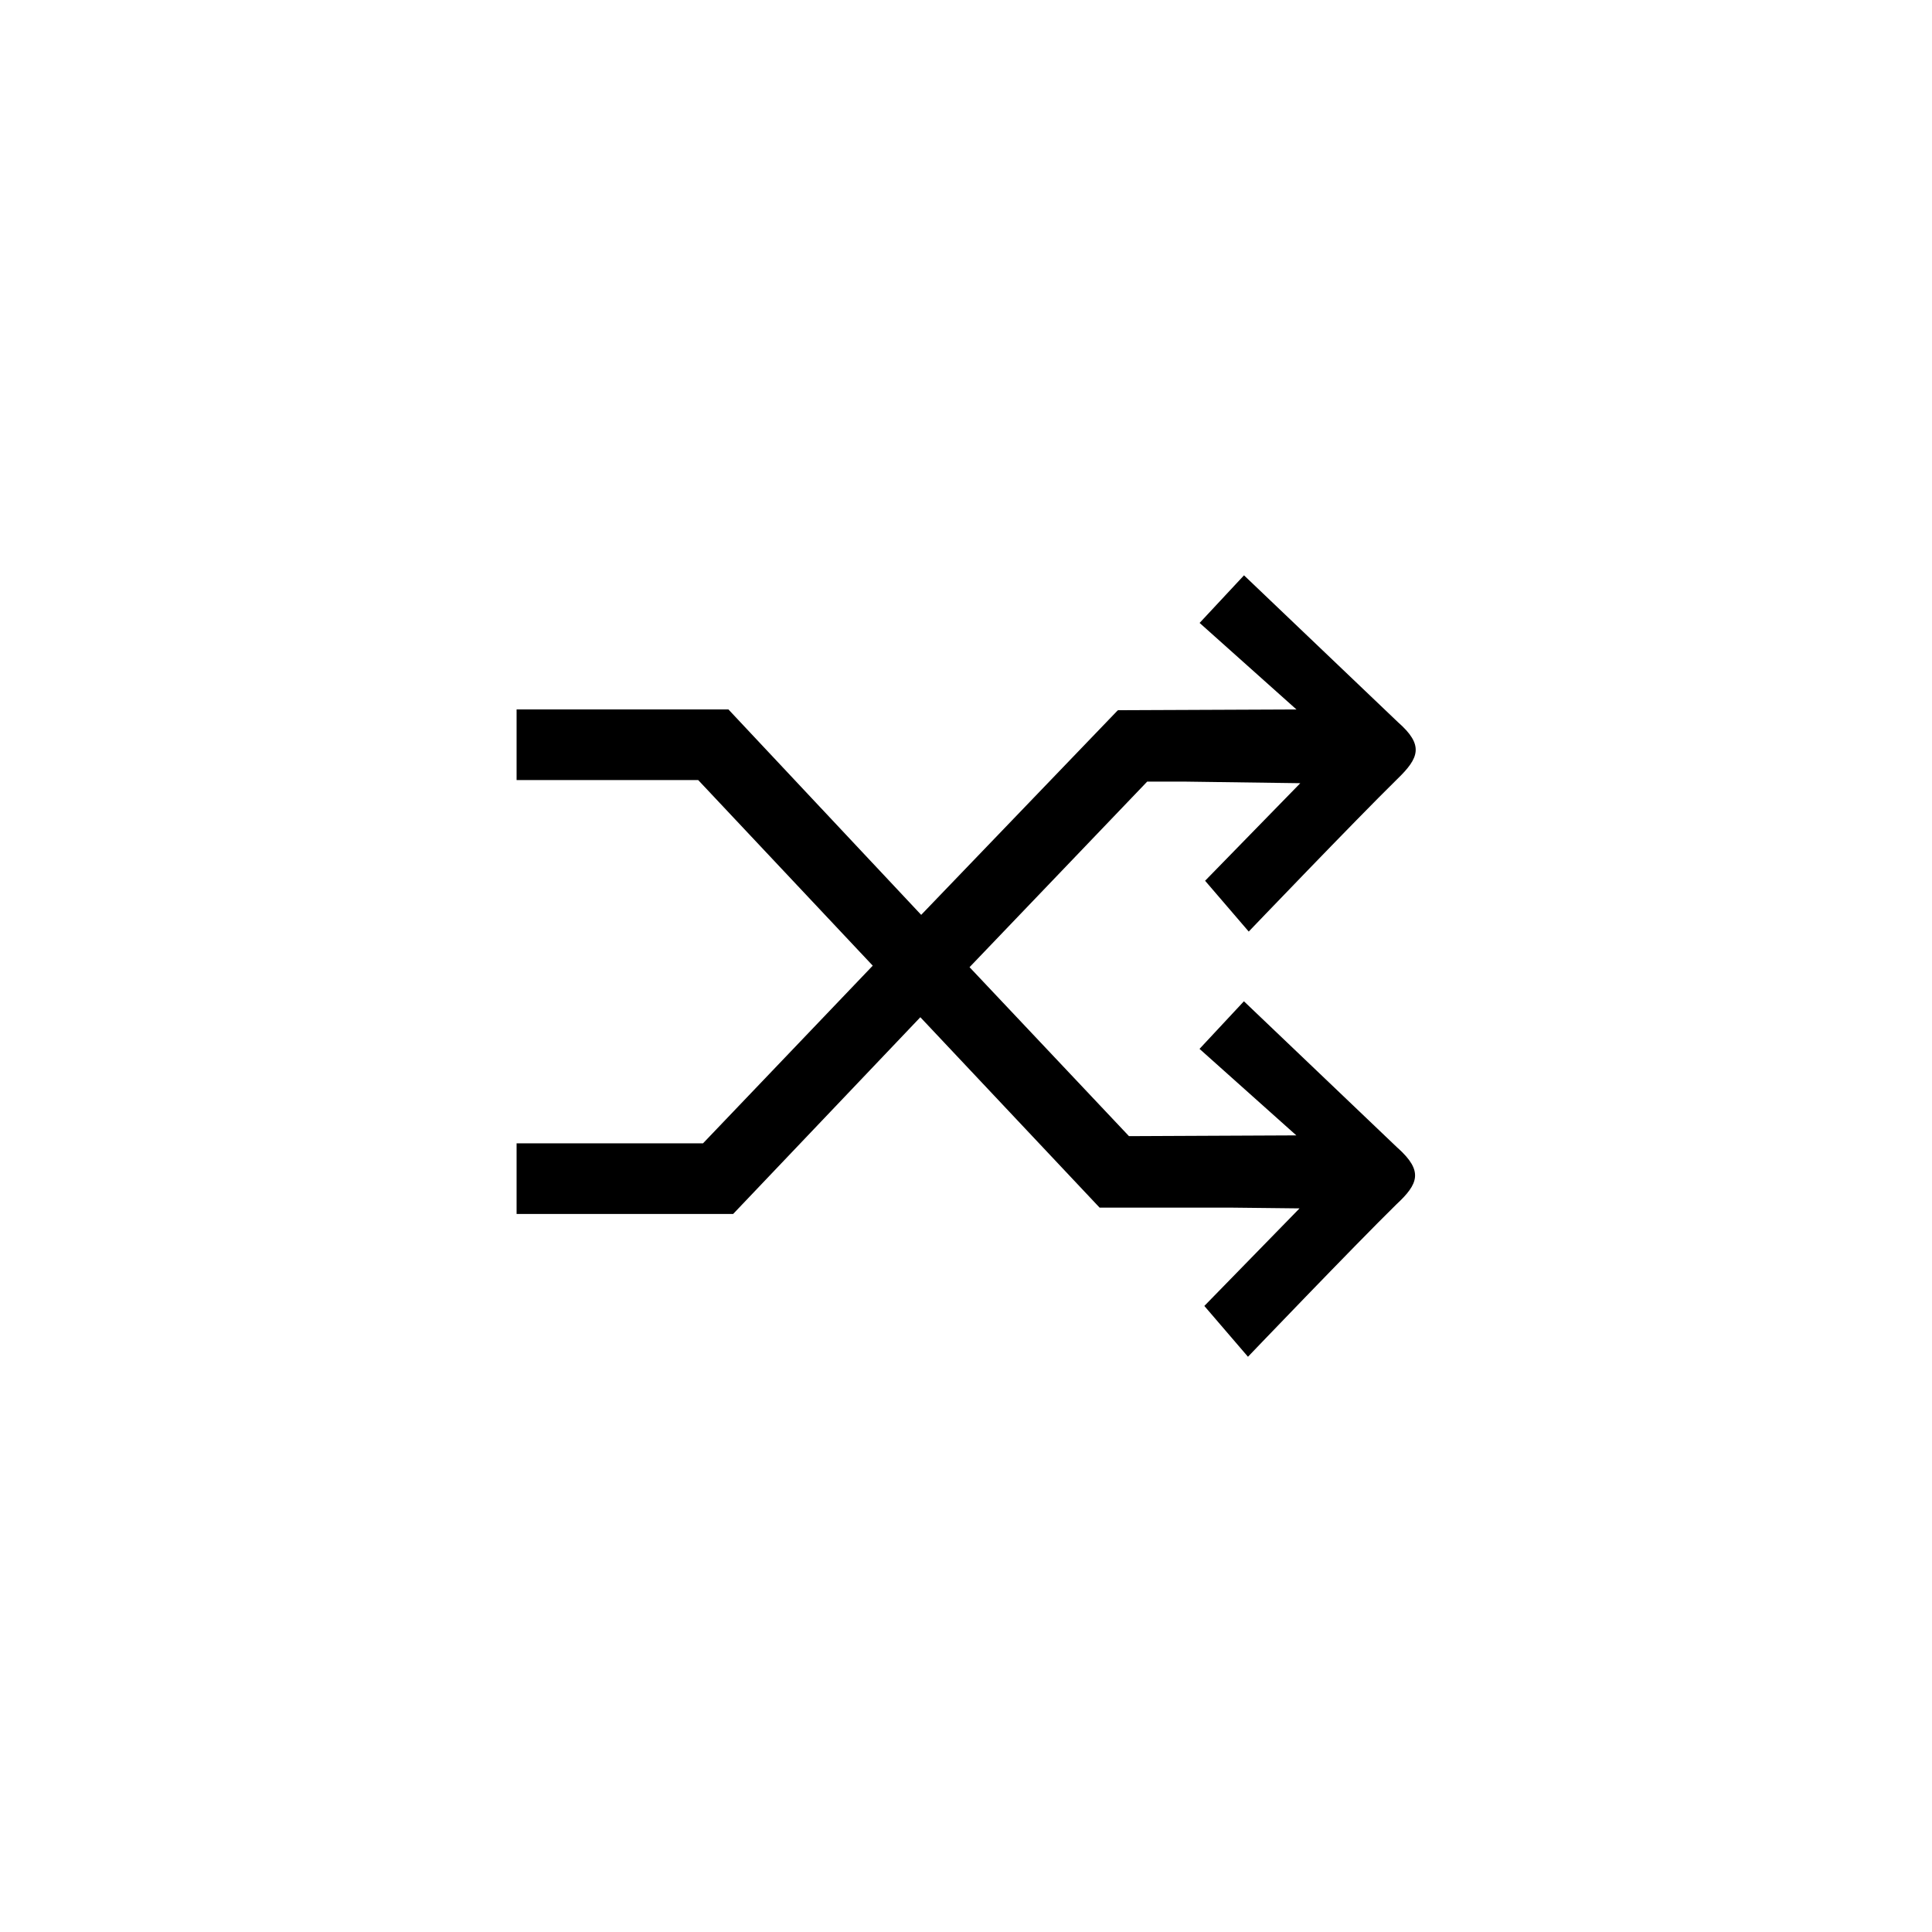
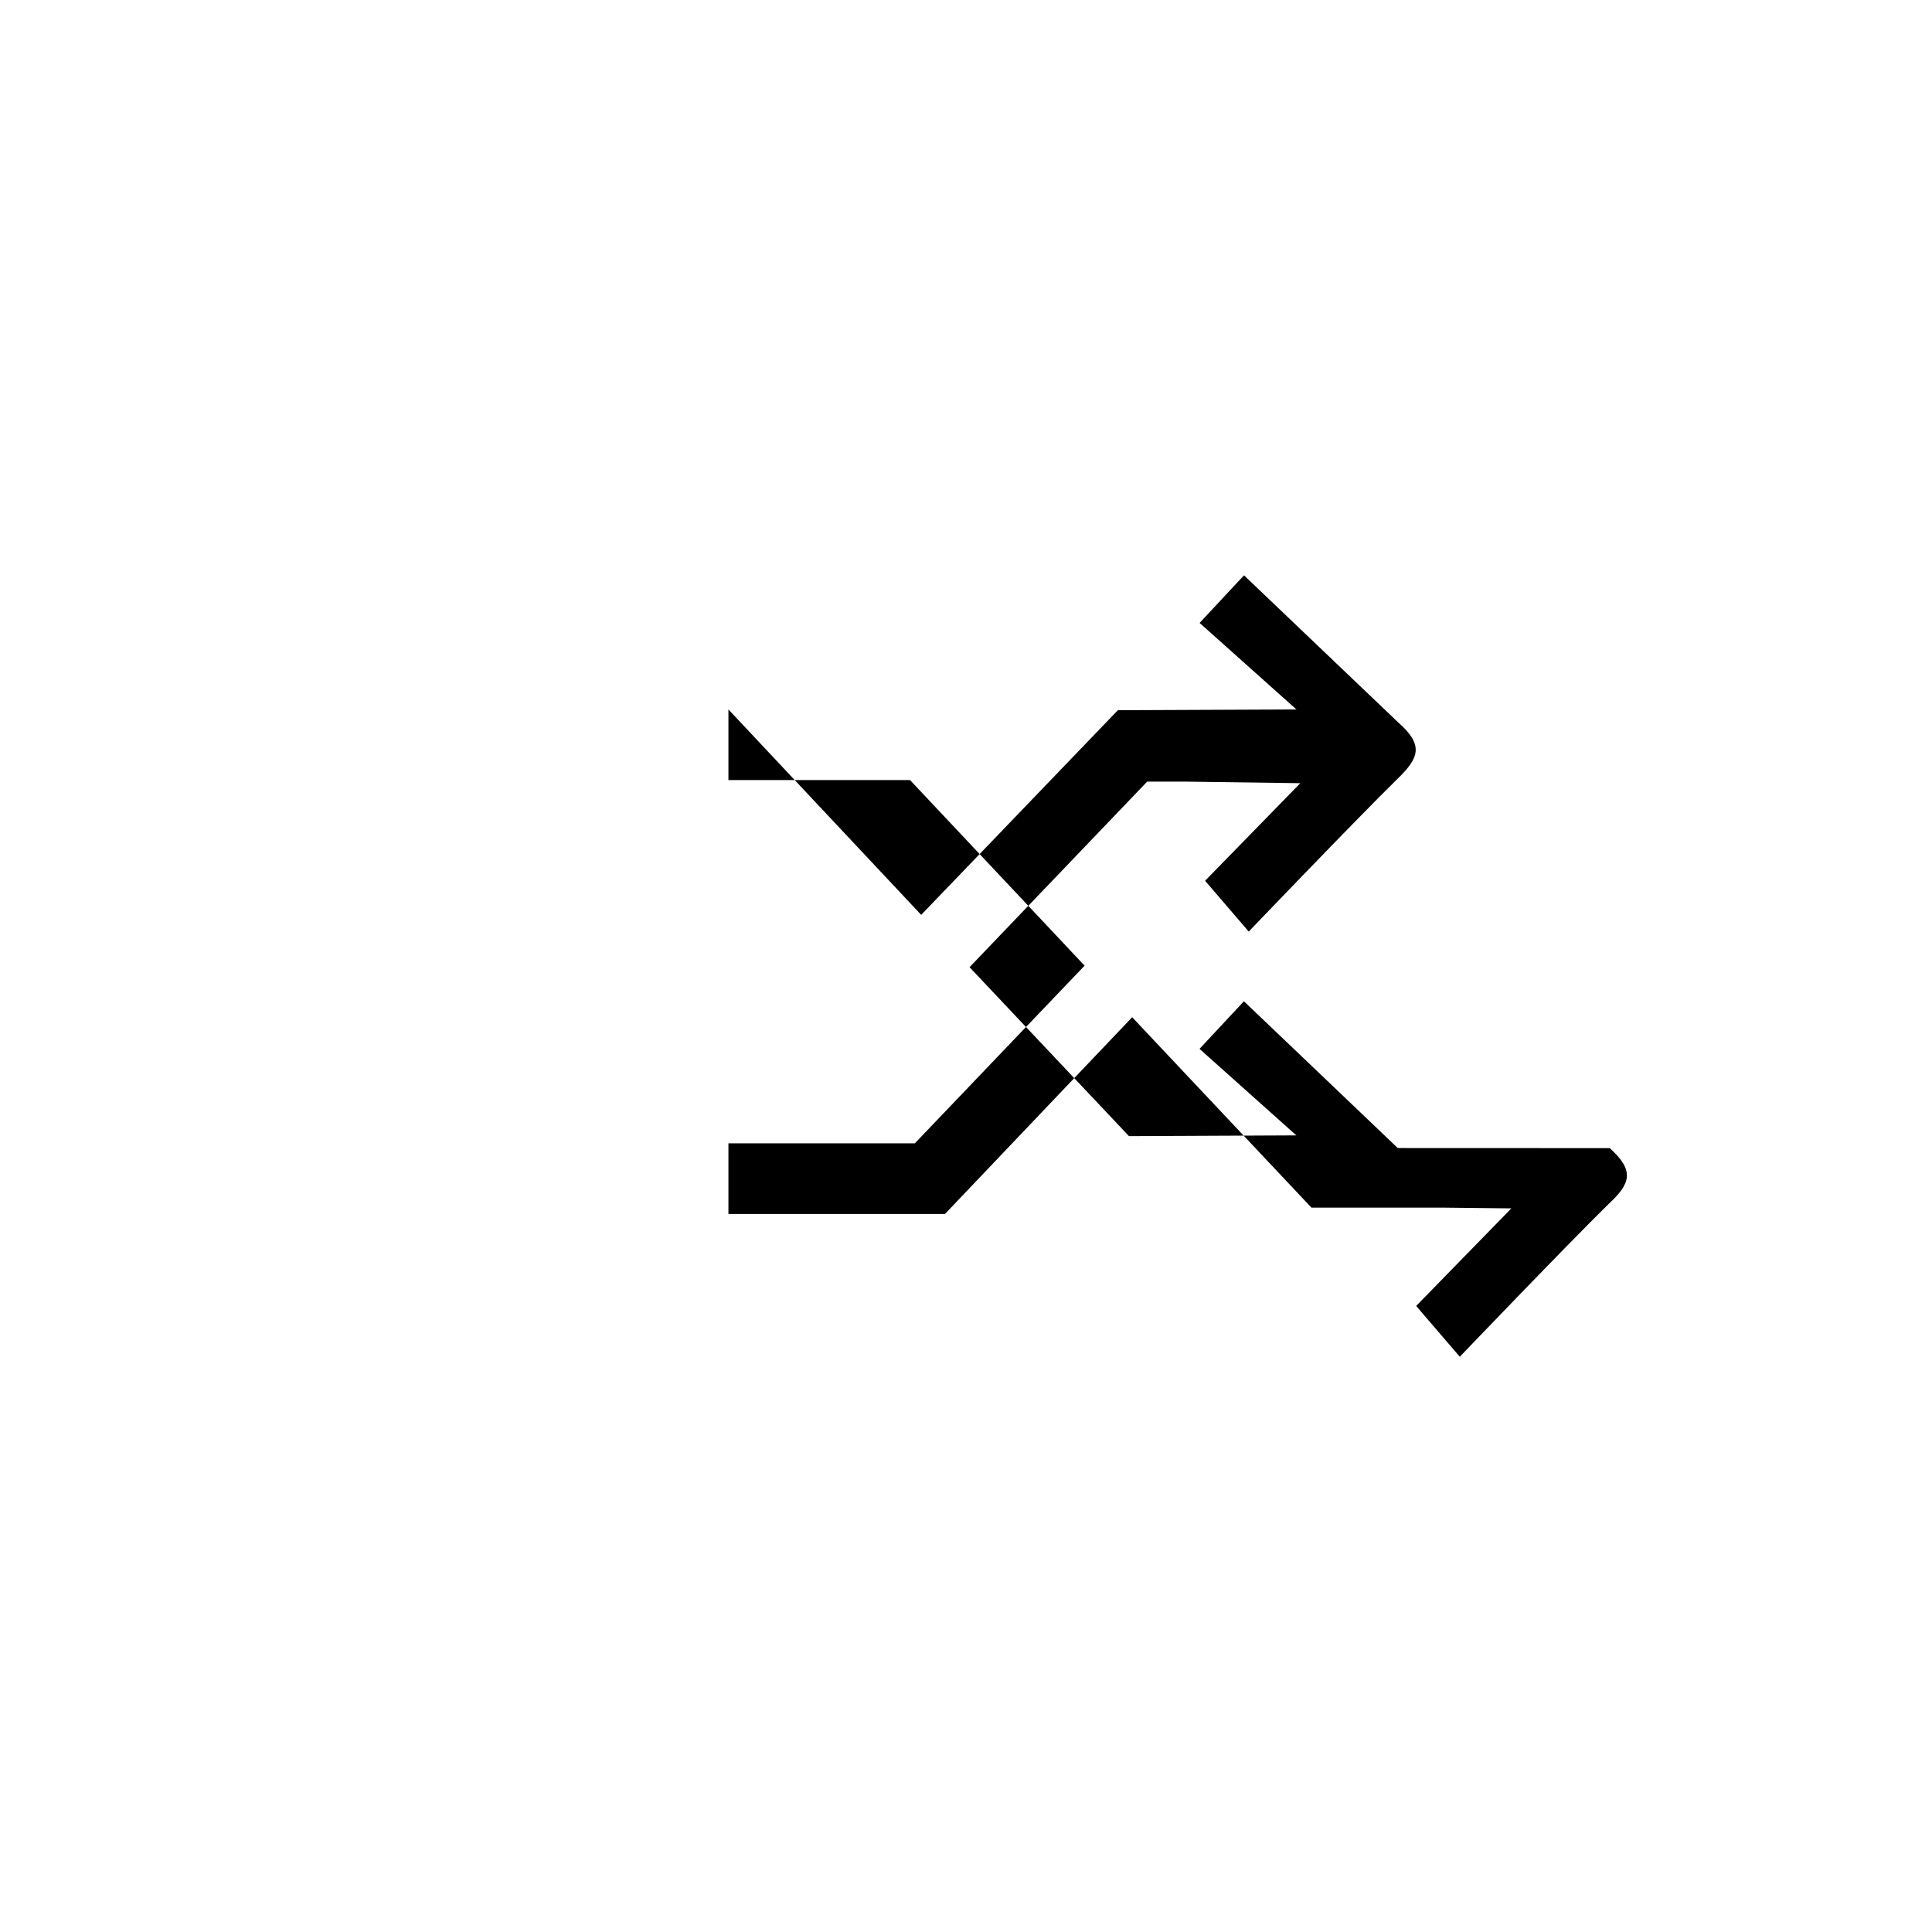
<svg xmlns="http://www.w3.org/2000/svg" id="Vorteile" width="228.92" height="228.92" viewBox="0 0 228.92 228.92">
  <g id="Individuelle-Workflows">
-     <path d="M165.62,136.03l-18.23-17.39-5.26,5.64,11.47,10.25-19.83,.09-18.89-20.02,21.05-21.99h4.32l13.82,.19-11.28,11.56,5.17,6.02s12.6-13.16,17.58-18.05c2.63-2.54,3.2-4.04,.09-6.77l-18.23-17.39-5.26,5.64,11.47,10.25-21.24,.09,.09,.09h-.09l-23.22,24.16-22.84-24.34h-25.1v8.37h21.52l20.68,21.99-20.11,21.05h-22.09v8.37h25.66l22.18-23.31,21.24,22.56h15.51l8.18,.09-11.28,11.56,5.17,6.02s12.6-13.16,17.58-18.05c2.63-2.44,3.2-3.95,.19-6.67Z" />
+     <path d="M165.62,136.03l-18.23-17.39-5.26,5.64,11.47,10.25-19.83,.09-18.89-20.02,21.05-21.99h4.32l13.82,.19-11.28,11.56,5.17,6.02s12.6-13.16,17.58-18.05c2.63-2.54,3.2-4.04,.09-6.77l-18.23-17.39-5.26,5.64,11.47,10.25-21.24,.09,.09,.09h-.09l-23.22,24.16-22.84-24.34v8.37h21.52l20.68,21.99-20.11,21.05h-22.09v8.37h25.66l22.18-23.31,21.24,22.56h15.51l8.18,.09-11.28,11.56,5.17,6.02s12.6-13.16,17.58-18.05c2.63-2.44,3.2-3.95,.19-6.67Z" />
  </g>
</svg>